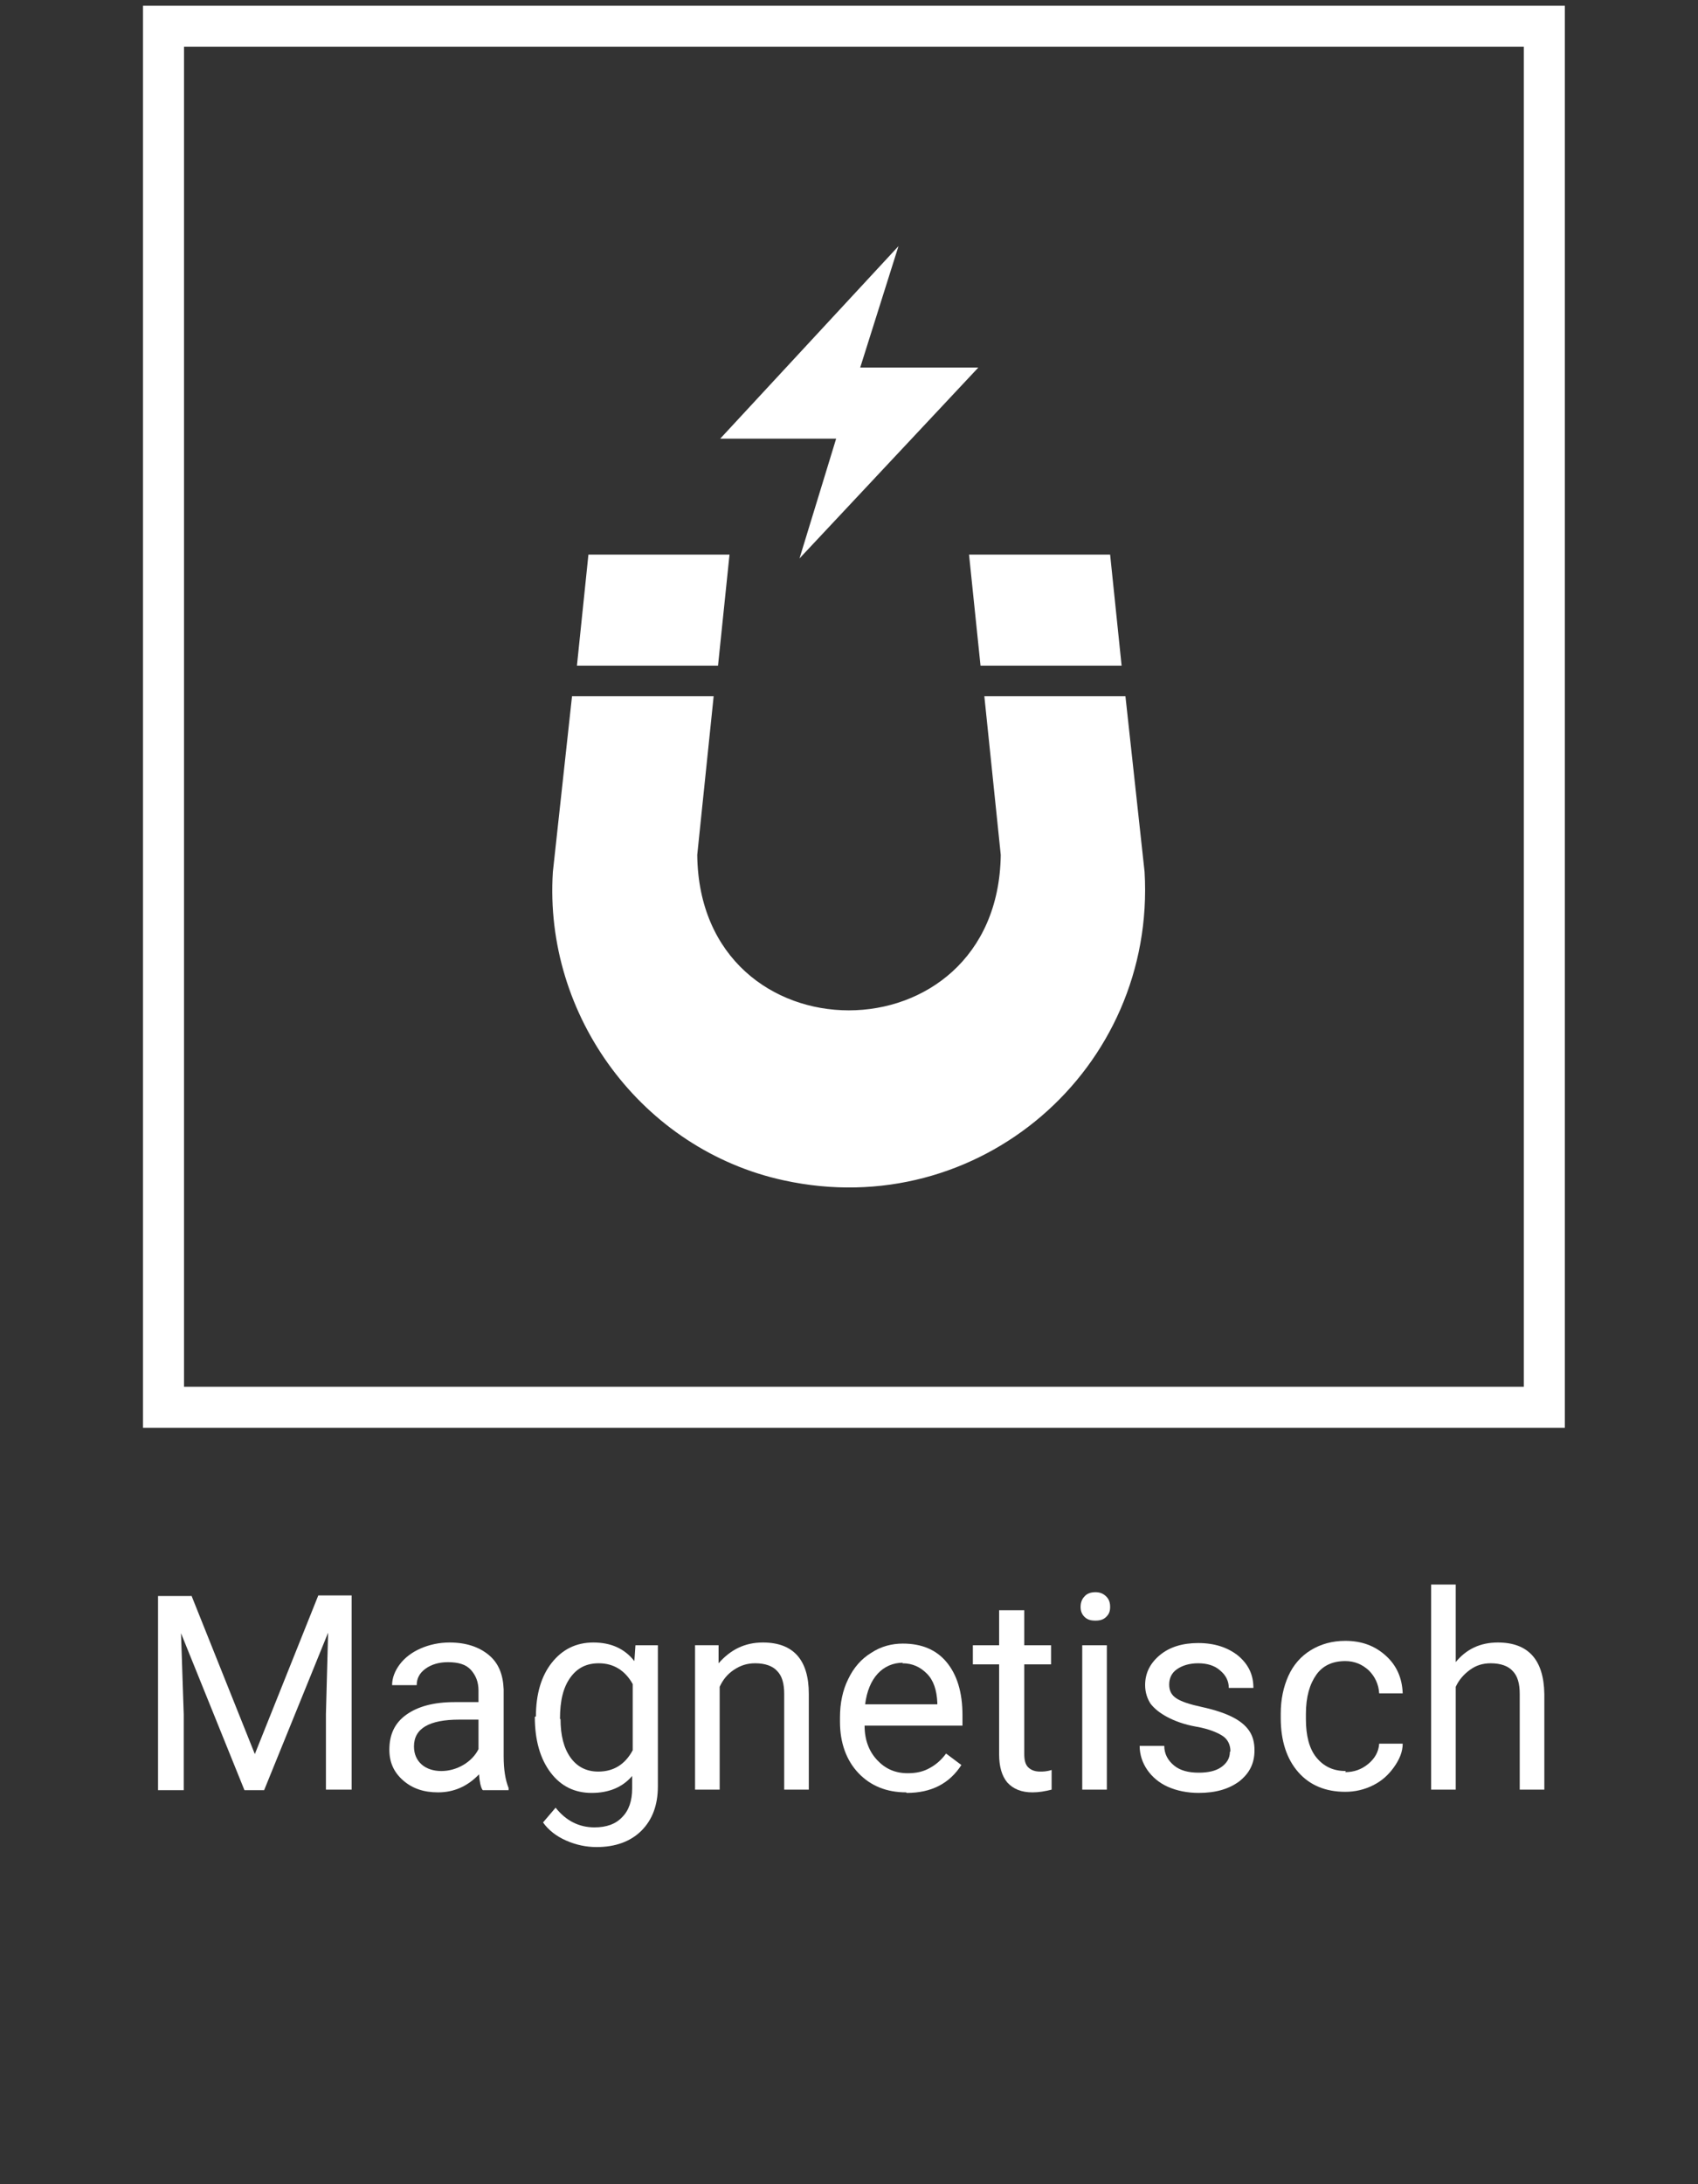
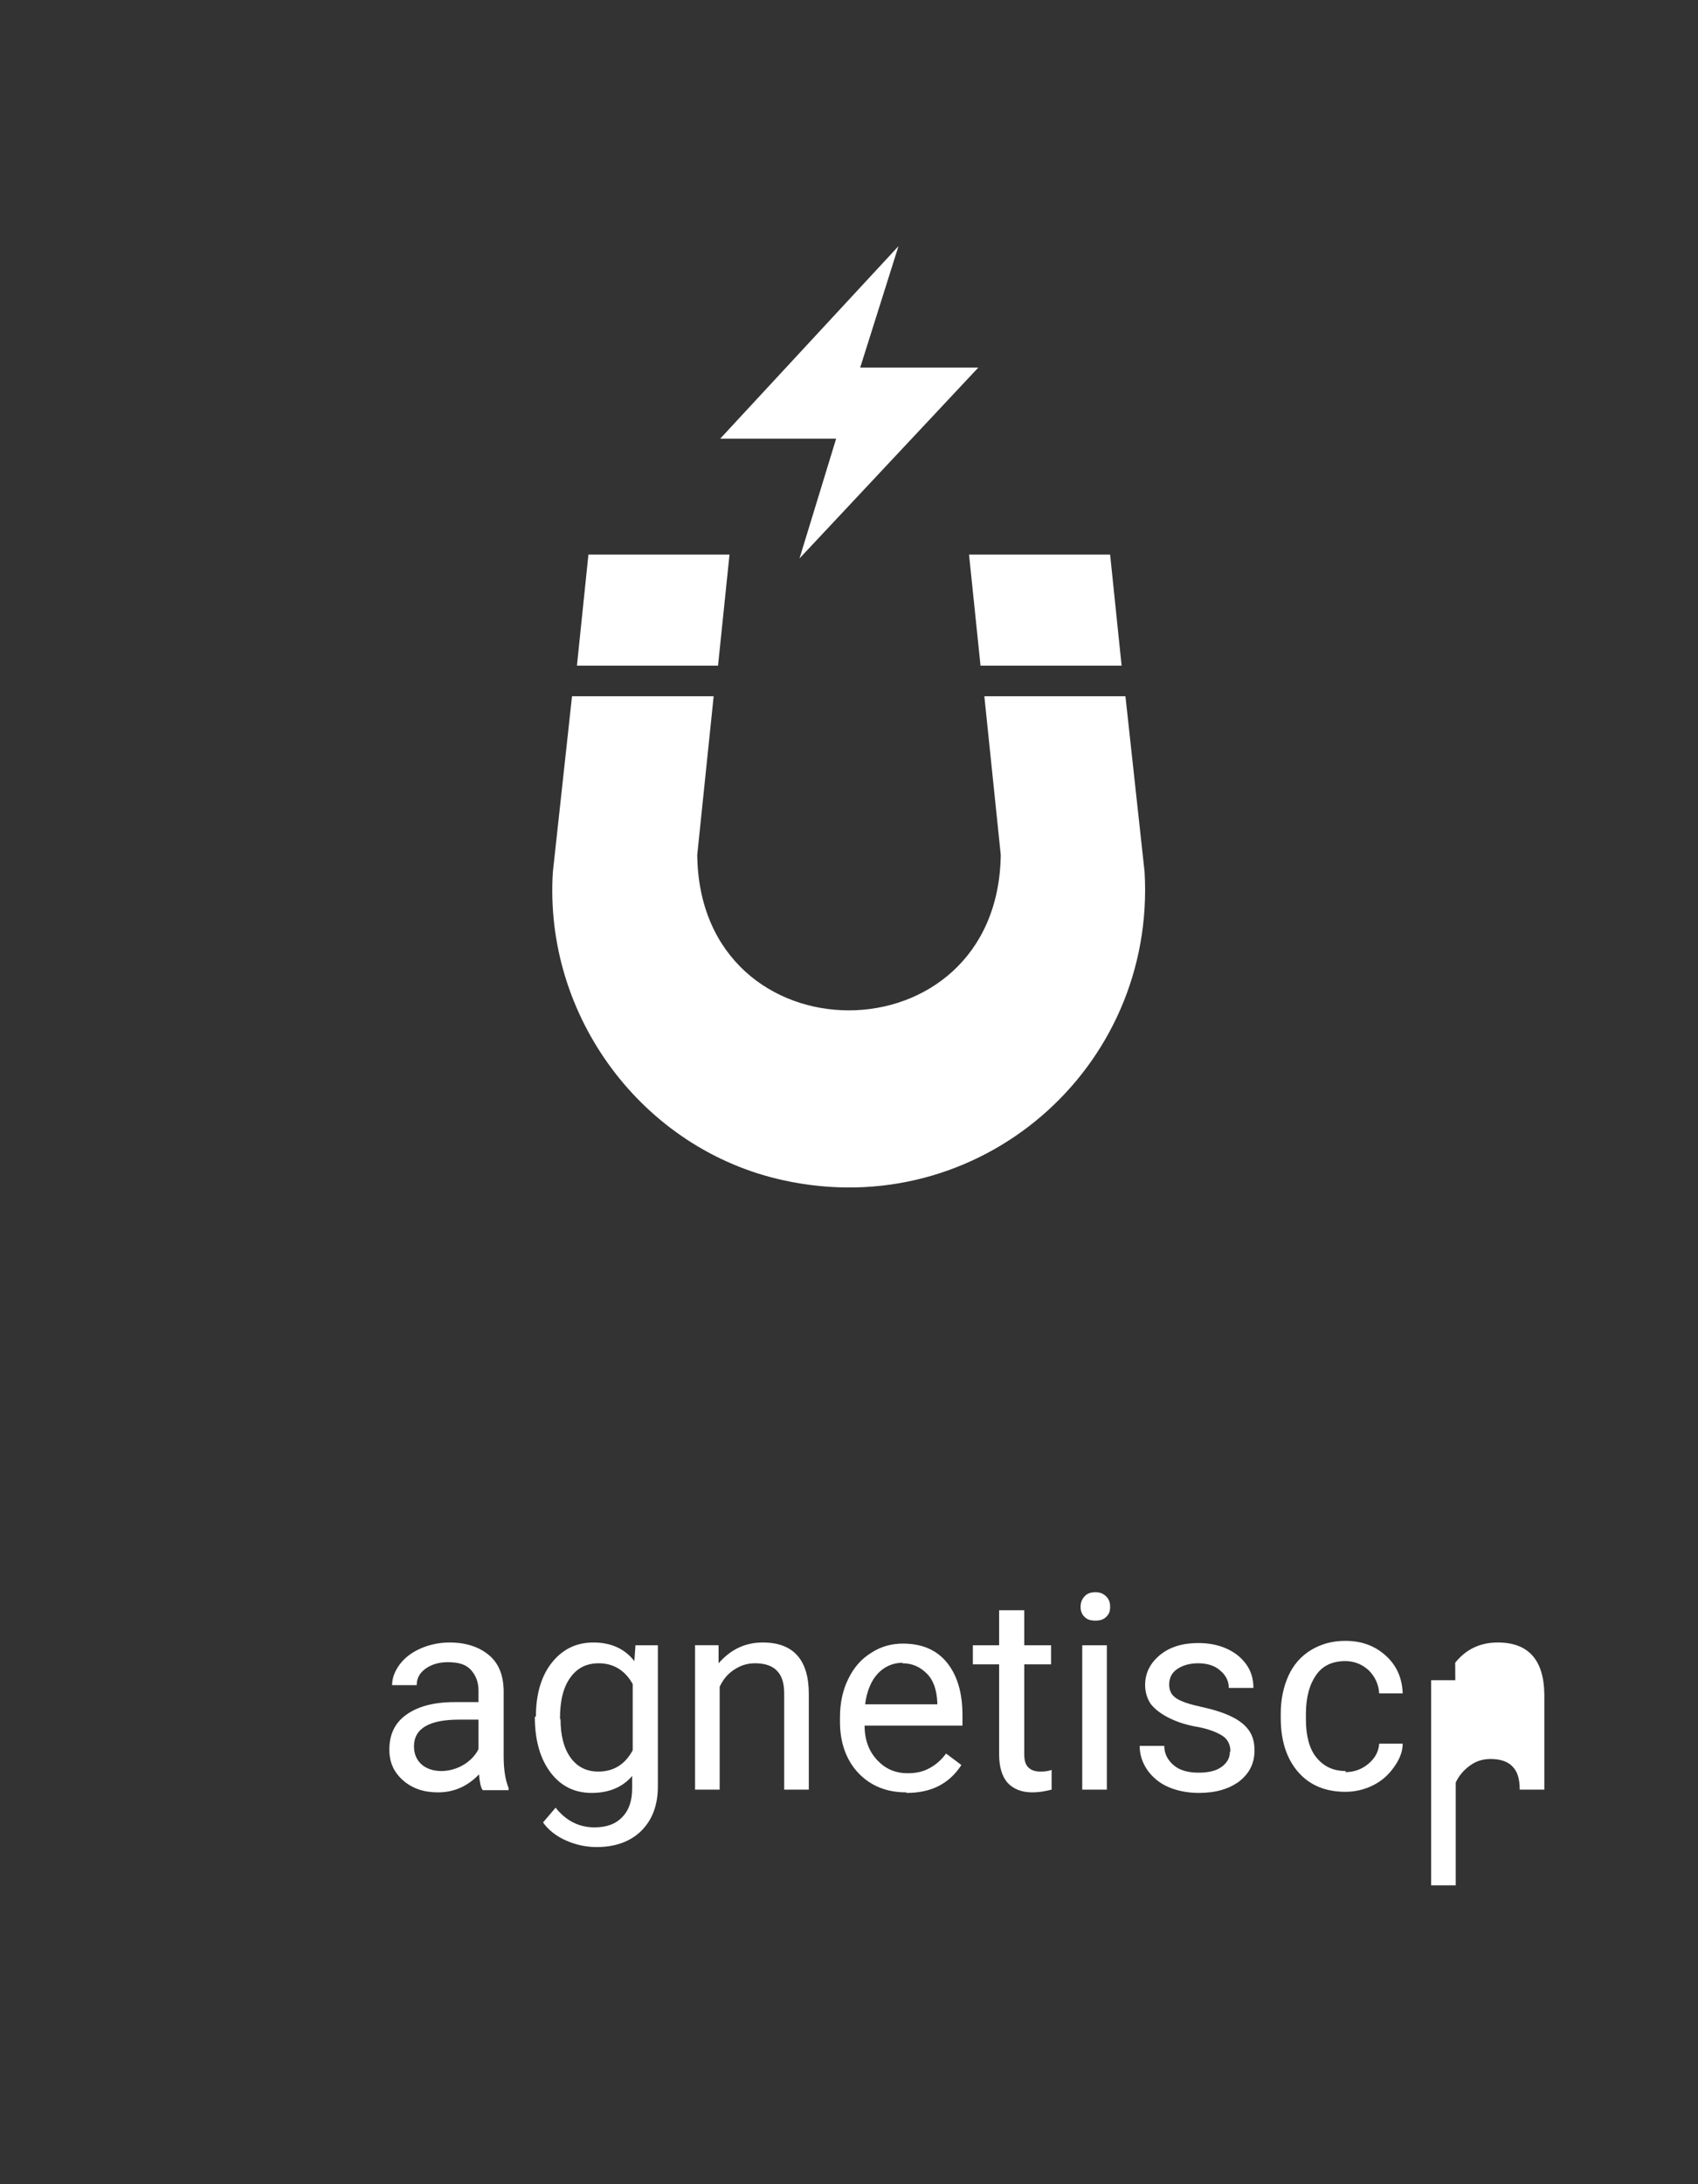
<svg xmlns="http://www.w3.org/2000/svg" id="Ebene_1" data-name="Ebene 1" viewBox="0 0 31.05 39.93">
  <rect x="0" y="0" width="31.05" height="39.93" fill="#333333" stroke="none" />
  <defs>
    <style>
      .cls-1 {
        fill: none;
        stroke: #fff;
        stroke-miterlimit: 10;
        stroke-width: .75px;
      }

      .cls-2 {
        fill: #fff;
      }
    </style>
  </defs>
  <g>
-     <path class="cls-2" d="M3.5,29.17l1.16,2.9,1.16-2.9h.61v3.55h-.47v-1.38l.04-1.49-1.17,2.88h-.36l-1.16-2.87.05,1.49v1.38h-.47v-3.55h.61Z" />
    <path class="cls-2" d="M8.82,32.72c-.03-.05-.05-.14-.06-.28-.21.22-.46.33-.75.33-.26,0-.47-.07-.64-.22-.17-.15-.25-.33-.25-.56,0-.28.1-.49.31-.64.21-.15.5-.23.88-.23h.44v-.21c0-.16-.05-.28-.14-.38s-.23-.14-.42-.14c-.16,0-.3.04-.41.12-.11.08-.16.18-.16.3h-.45c0-.13.05-.26.14-.38.09-.12.22-.22.38-.29.16-.07.34-.11.53-.11.3,0,.54.08.72.23s.26.36.27.63v1.22c0,.24.03.43.09.58v.04h-.47ZM8.07,32.38c.14,0,.28-.04.4-.11s.22-.17.28-.29v-.54h-.35c-.55,0-.83.16-.83.49,0,.14.05.25.14.33s.22.12.36.12Z" />
    <path class="cls-2" d="M9.8,31.38c0-.41.1-.74.29-.98s.44-.37.76-.37.57.11.75.34l.02-.29h.41v2.58c0,.34-.1.61-.3.81-.2.2-.48.3-.82.3-.19,0-.38-.04-.56-.12s-.32-.19-.42-.33l.23-.27c.19.24.43.36.71.36.22,0,.39-.06.51-.19.12-.12.18-.3.18-.52v-.23c-.18.21-.43.31-.74.31s-.56-.12-.75-.37c-.19-.25-.29-.59-.29-1.02ZM10.25,31.43c0,.3.06.53.18.7s.29.26.51.26c.28,0,.49-.13.63-.39v-1.21c-.14-.25-.35-.38-.62-.38-.22,0-.39.08-.52.26s-.19.42-.19.76Z" />
    <path class="cls-2" d="M13.14,30.08v.33c.22-.25.48-.38.81-.38.56,0,.84.32.84.94v1.75h-.45v-1.75c0-.19-.04-.33-.13-.42-.08-.09-.22-.14-.4-.14-.15,0-.27.04-.39.12s-.2.18-.26.31v1.88h-.45v-2.64h.43Z" />
    <path class="cls-2" d="M16.57,32.77c-.36,0-.65-.12-.87-.35s-.34-.55-.34-.94v-.08c0-.26.05-.5.15-.7.1-.21.24-.37.42-.48.18-.12.38-.17.58-.17.34,0,.61.11.8.34.19.23.29.55.29.97v.19h-1.79c0,.26.08.47.23.63.15.16.33.24.56.24.16,0,.29-.03.41-.1.11-.06.21-.15.29-.26l.28.21c-.22.34-.55.51-1,.51ZM16.51,30.4c-.18,0-.34.07-.46.2s-.2.32-.23.56h1.32v-.03c-.01-.23-.07-.41-.19-.53s-.26-.19-.45-.19Z" />
    <path class="cls-2" d="M18.73,29.44v.64h.49v.35h-.49v1.64c0,.11.02.19.07.24s.12.08.22.08c.05,0,.12,0,.21-.03v.36c-.12.03-.23.05-.35.05-.2,0-.35-.06-.46-.18-.1-.12-.15-.29-.15-.52v-1.64h-.48v-.35h.48v-.64h.45Z" />
    <path class="cls-2" d="M19.76,29.38c0-.07.02-.14.07-.19.04-.05.11-.08.2-.08s.15.03.2.08c.05.05.07.11.07.19s-.02.13-.07.18-.11.07-.2.07-.15-.02-.2-.07-.07-.11-.07-.18ZM20.24,32.72h-.45v-2.64h.45v2.64Z" />
    <path class="cls-2" d="M22.5,32.02c0-.12-.05-.22-.14-.28s-.25-.13-.48-.17-.41-.11-.54-.18c-.13-.07-.23-.15-.3-.24-.06-.09-.1-.21-.1-.34,0-.22.09-.4.27-.55.18-.15.42-.22.7-.22.3,0,.54.08.73.23.19.16.28.35.28.59h-.45c0-.12-.05-.23-.16-.32-.1-.09-.24-.13-.4-.13s-.29.04-.39.11-.14.17-.14.28.04.19.13.25.24.11.47.16c.23.05.41.11.55.18.14.07.24.15.31.25s.1.22.1.36c0,.24-.09.42-.28.57-.19.14-.43.21-.74.21-.21,0-.4-.04-.56-.11s-.29-.18-.38-.31c-.09-.13-.14-.28-.14-.44h.45c0,.15.07.27.18.36s.26.13.45.13c.17,0,.31-.03.41-.1s.16-.16.16-.28Z" />
    <path class="cls-2" d="M24.6,32.4c.16,0,.3-.05.42-.15.12-.1.19-.22.2-.37h.43c0,.15-.06.29-.16.43s-.22.25-.38.33-.33.12-.51.12c-.36,0-.65-.12-.86-.36-.21-.24-.32-.57-.32-.99v-.08c0-.26.05-.49.14-.69.09-.2.23-.36.41-.47s.39-.17.63-.17c.3,0,.54.09.74.27.2.18.3.41.31.69h-.43c-.01-.17-.08-.31-.19-.42-.12-.11-.26-.17-.43-.17-.23,0-.41.08-.53.25s-.19.4-.19.72v.09c0,.3.06.54.19.7s.3.25.54.25Z" />
-     <path class="cls-2" d="M26.61,30.4c.2-.25.46-.37.78-.37.56,0,.84.32.85.94v1.75h-.45v-1.75c0-.19-.04-.33-.13-.42-.08-.09-.22-.14-.4-.14-.15,0-.27.04-.38.12-.11.08-.2.18-.26.31v1.88h-.45v-3.75h.45v1.43Z" />
+     <path class="cls-2" d="M26.61,30.4c.2-.25.46-.37.78-.37.56,0,.84.32.85.94v1.75h-.45c0-.19-.04-.33-.13-.42-.08-.09-.22-.14-.4-.14-.15,0-.27.04-.38.12-.11.08-.2.18-.26.31v1.88h-.45v-3.75h.45v1.43Z" />
  </g>
-   <rect class="cls-1" x="2.99" y=".48" width="25.25" height="25.25" />
  <g>
    <g>
      <path class="cls-2" d="M20.59,12.73h-2.59l.3,2.9c-.05,3.79-5.51,3.79-5.55,0l.3-2.9h-2.59l-.35,3.21c-.17,2.64,1.64,5.08,4.22,5.64,3.56.78,6.81-2.03,6.6-5.64l-.35-3.21Z" />
      <polygon class="cls-2" points="13.13 12.17 13.34 10.14 10.76 10.14 10.55 12.17 13.13 12.17" />
      <polygon class="cls-2" points="17.72 10.14 17.93 12.17 20.51 12.17 20.3 10.14 17.72 10.14" />
    </g>
    <polygon class="cls-2" points="15.73 6.72 17.89 6.72 14.62 10.21 15.29 8.02 13.17 8.02 16.43 4.5 15.73 6.72" />
  </g>
</svg>